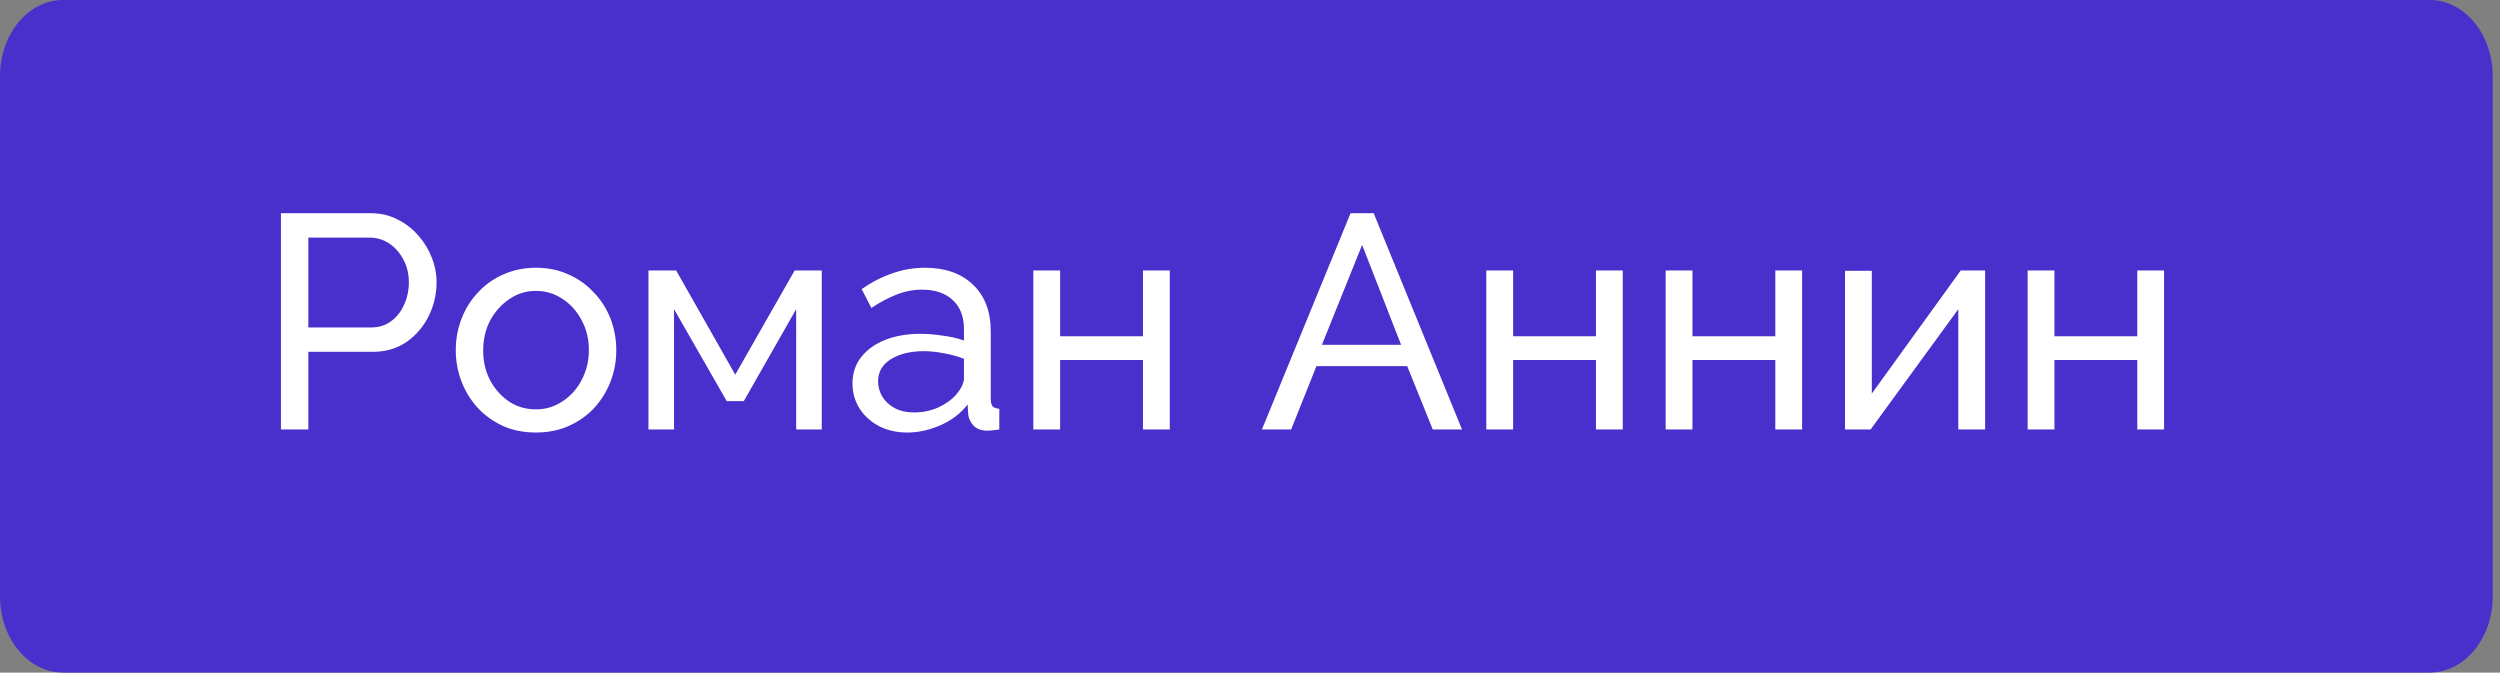
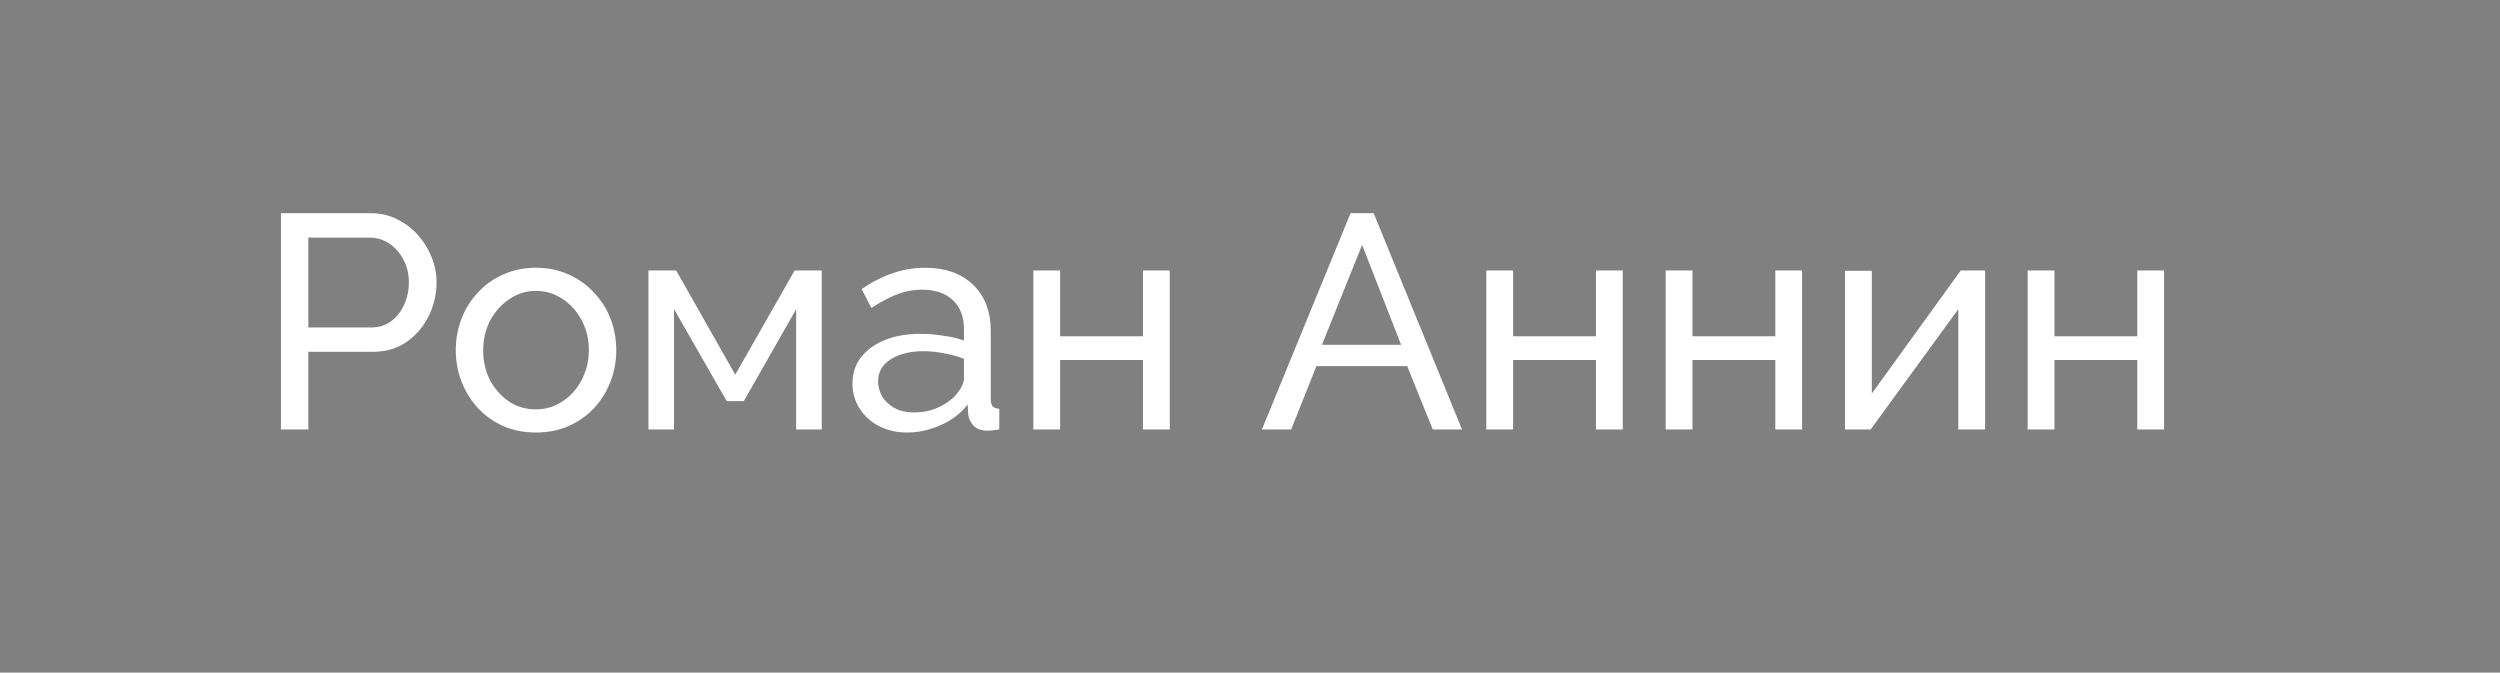
<svg xmlns="http://www.w3.org/2000/svg" width="197" height="53" viewBox="0 0 197 53" fill="none">
  <rect x="0" y="0" width="197" height="53" fill="#808080" stroke="none" />
-   <path d="M191.453 0H4.973C2.226 0 0 2.686 0 6V47C0 50.314 2.226 53 4.973 53H191.453C194.2 53 196.426 50.314 196.426 47V6C196.426 2.686 194.2 0 191.453 0Z" fill="#492FCB" />
  <path d="M22.137 33.843V16.802H29.241C29.994 16.802 30.681 16.962 31.305 17.282C31.93 17.587 32.474 18.003 32.938 18.53C33.401 19.043 33.761 19.627 34.017 20.282C34.273 20.922 34.401 21.578 34.401 22.25C34.401 23.178 34.194 24.067 33.778 24.915C33.361 25.747 32.778 26.427 32.026 26.954C31.273 27.466 30.393 27.723 29.386 27.723H24.297V33.843H22.137ZM24.297 25.802H29.265C29.858 25.802 30.369 25.642 30.802 25.323C31.25 25.003 31.593 24.57 31.834 24.026C32.09 23.483 32.218 22.89 32.218 22.25C32.218 21.578 32.074 20.979 31.785 20.451C31.497 19.907 31.122 19.483 30.657 19.178C30.194 18.875 29.681 18.723 29.122 18.723H24.297V25.802ZM42.227 34.083C41.283 34.083 40.427 33.914 39.659 33.578C38.891 33.227 38.227 32.755 37.667 32.163C37.107 31.555 36.675 30.858 36.371 30.075C36.067 29.291 35.915 28.466 35.915 27.602C35.915 26.723 36.067 25.89 36.371 25.107C36.675 24.323 37.107 23.634 37.667 23.043C38.227 22.434 38.891 21.962 39.659 21.627C40.443 21.274 41.307 21.099 42.251 21.099C43.179 21.099 44.027 21.274 44.795 21.627C45.563 21.962 46.227 22.434 46.787 23.043C47.363 23.634 47.803 24.323 48.107 25.107C48.411 25.89 48.563 26.723 48.563 27.602C48.563 28.466 48.411 29.291 48.107 30.075C47.803 30.858 47.371 31.555 46.811 32.163C46.251 32.755 45.579 33.227 44.795 33.578C44.027 33.914 43.171 34.083 42.227 34.083ZM38.075 27.627C38.075 28.491 38.259 29.274 38.627 29.979C39.011 30.683 39.515 31.242 40.139 31.659C40.763 32.059 41.459 32.258 42.227 32.258C42.995 32.258 43.691 32.05 44.315 31.634C44.955 31.218 45.459 30.659 45.827 29.954C46.211 29.235 46.403 28.442 46.403 27.578C46.403 26.715 46.211 25.93 45.827 25.227C45.459 24.523 44.955 23.962 44.315 23.547C43.691 23.131 42.995 22.922 42.227 22.922C41.459 22.922 40.763 23.139 40.139 23.57C39.515 23.986 39.011 24.547 38.627 25.25C38.259 25.954 38.075 26.747 38.075 27.627ZM51.098 33.843V21.314H53.282L57.938 29.523L62.618 21.314H64.754V33.843H62.738V24.363L58.61 31.61H57.266L53.114 24.363V33.843H51.098ZM67.177 30.218C67.177 29.419 67.401 28.73 67.849 28.154C68.313 27.562 68.945 27.107 69.745 26.787C70.545 26.466 71.473 26.306 72.529 26.306C73.089 26.306 73.681 26.355 74.305 26.451C74.929 26.53 75.481 26.659 75.961 26.834V25.922C75.961 24.962 75.673 24.21 75.097 23.666C74.521 23.107 73.705 22.826 72.649 22.826C71.961 22.826 71.297 22.954 70.657 23.21C70.033 23.451 69.369 23.802 68.665 24.267L67.897 22.779C68.713 22.218 69.529 21.802 70.345 21.53C71.161 21.242 72.009 21.099 72.889 21.099C74.489 21.099 75.753 21.547 76.681 22.442C77.609 23.323 78.073 24.555 78.073 26.139V31.442C78.073 31.698 78.121 31.89 78.217 32.019C78.329 32.13 78.505 32.194 78.745 32.211V33.843C78.537 33.874 78.353 33.898 78.193 33.914C78.049 33.931 77.929 33.938 77.833 33.938C77.337 33.938 76.961 33.803 76.705 33.531C76.465 33.258 76.329 32.971 76.297 32.666L76.249 31.875C75.705 32.578 74.993 33.123 74.113 33.507C73.233 33.891 72.361 34.083 71.497 34.083C70.665 34.083 69.921 33.914 69.265 33.578C68.609 33.227 68.097 32.763 67.729 32.187C67.361 31.595 67.177 30.939 67.177 30.218ZM75.337 31.107C75.529 30.883 75.681 30.659 75.793 30.434C75.905 30.195 75.961 29.994 75.961 29.834V28.274C75.465 28.082 74.945 27.939 74.401 27.843C73.857 27.73 73.321 27.674 72.793 27.674C71.721 27.674 70.849 27.89 70.177 28.323C69.521 28.738 69.193 29.314 69.193 30.05C69.193 30.451 69.297 30.843 69.505 31.227C69.729 31.595 70.049 31.898 70.465 32.139C70.897 32.379 71.425 32.498 72.049 32.498C72.705 32.498 73.329 32.37 73.921 32.114C74.513 31.843 74.985 31.506 75.337 31.107ZM81.426 33.843V21.314H83.538V26.498H90.066V21.314H92.178V33.843H90.066V28.37L83.538 28.37V33.843H81.426ZM106.423 16.802H108.247L115.207 33.843H112.903L110.887 28.851H103.735L101.743 33.843H99.439L106.423 16.802ZM110.407 27.171L107.335 19.299L104.167 27.171H110.407ZM117.121 33.843V21.314H119.233V26.498H125.761V21.314H127.873V33.843H125.761V28.37H119.233V33.843H117.121ZM131.254 33.843V21.314H133.366V26.498H139.894V21.314H142.006V33.843H139.894V28.37H133.366V33.843H131.254ZM145.387 33.843V21.338H147.499V31.011L154.507 21.314H156.427V33.843H154.315V24.363L147.403 33.843H145.387ZM159.778 33.843V21.314H161.89V26.498H168.418V21.314H170.53V33.843H168.418V28.37H161.89V33.843H159.778Z" fill="white" />
</svg>